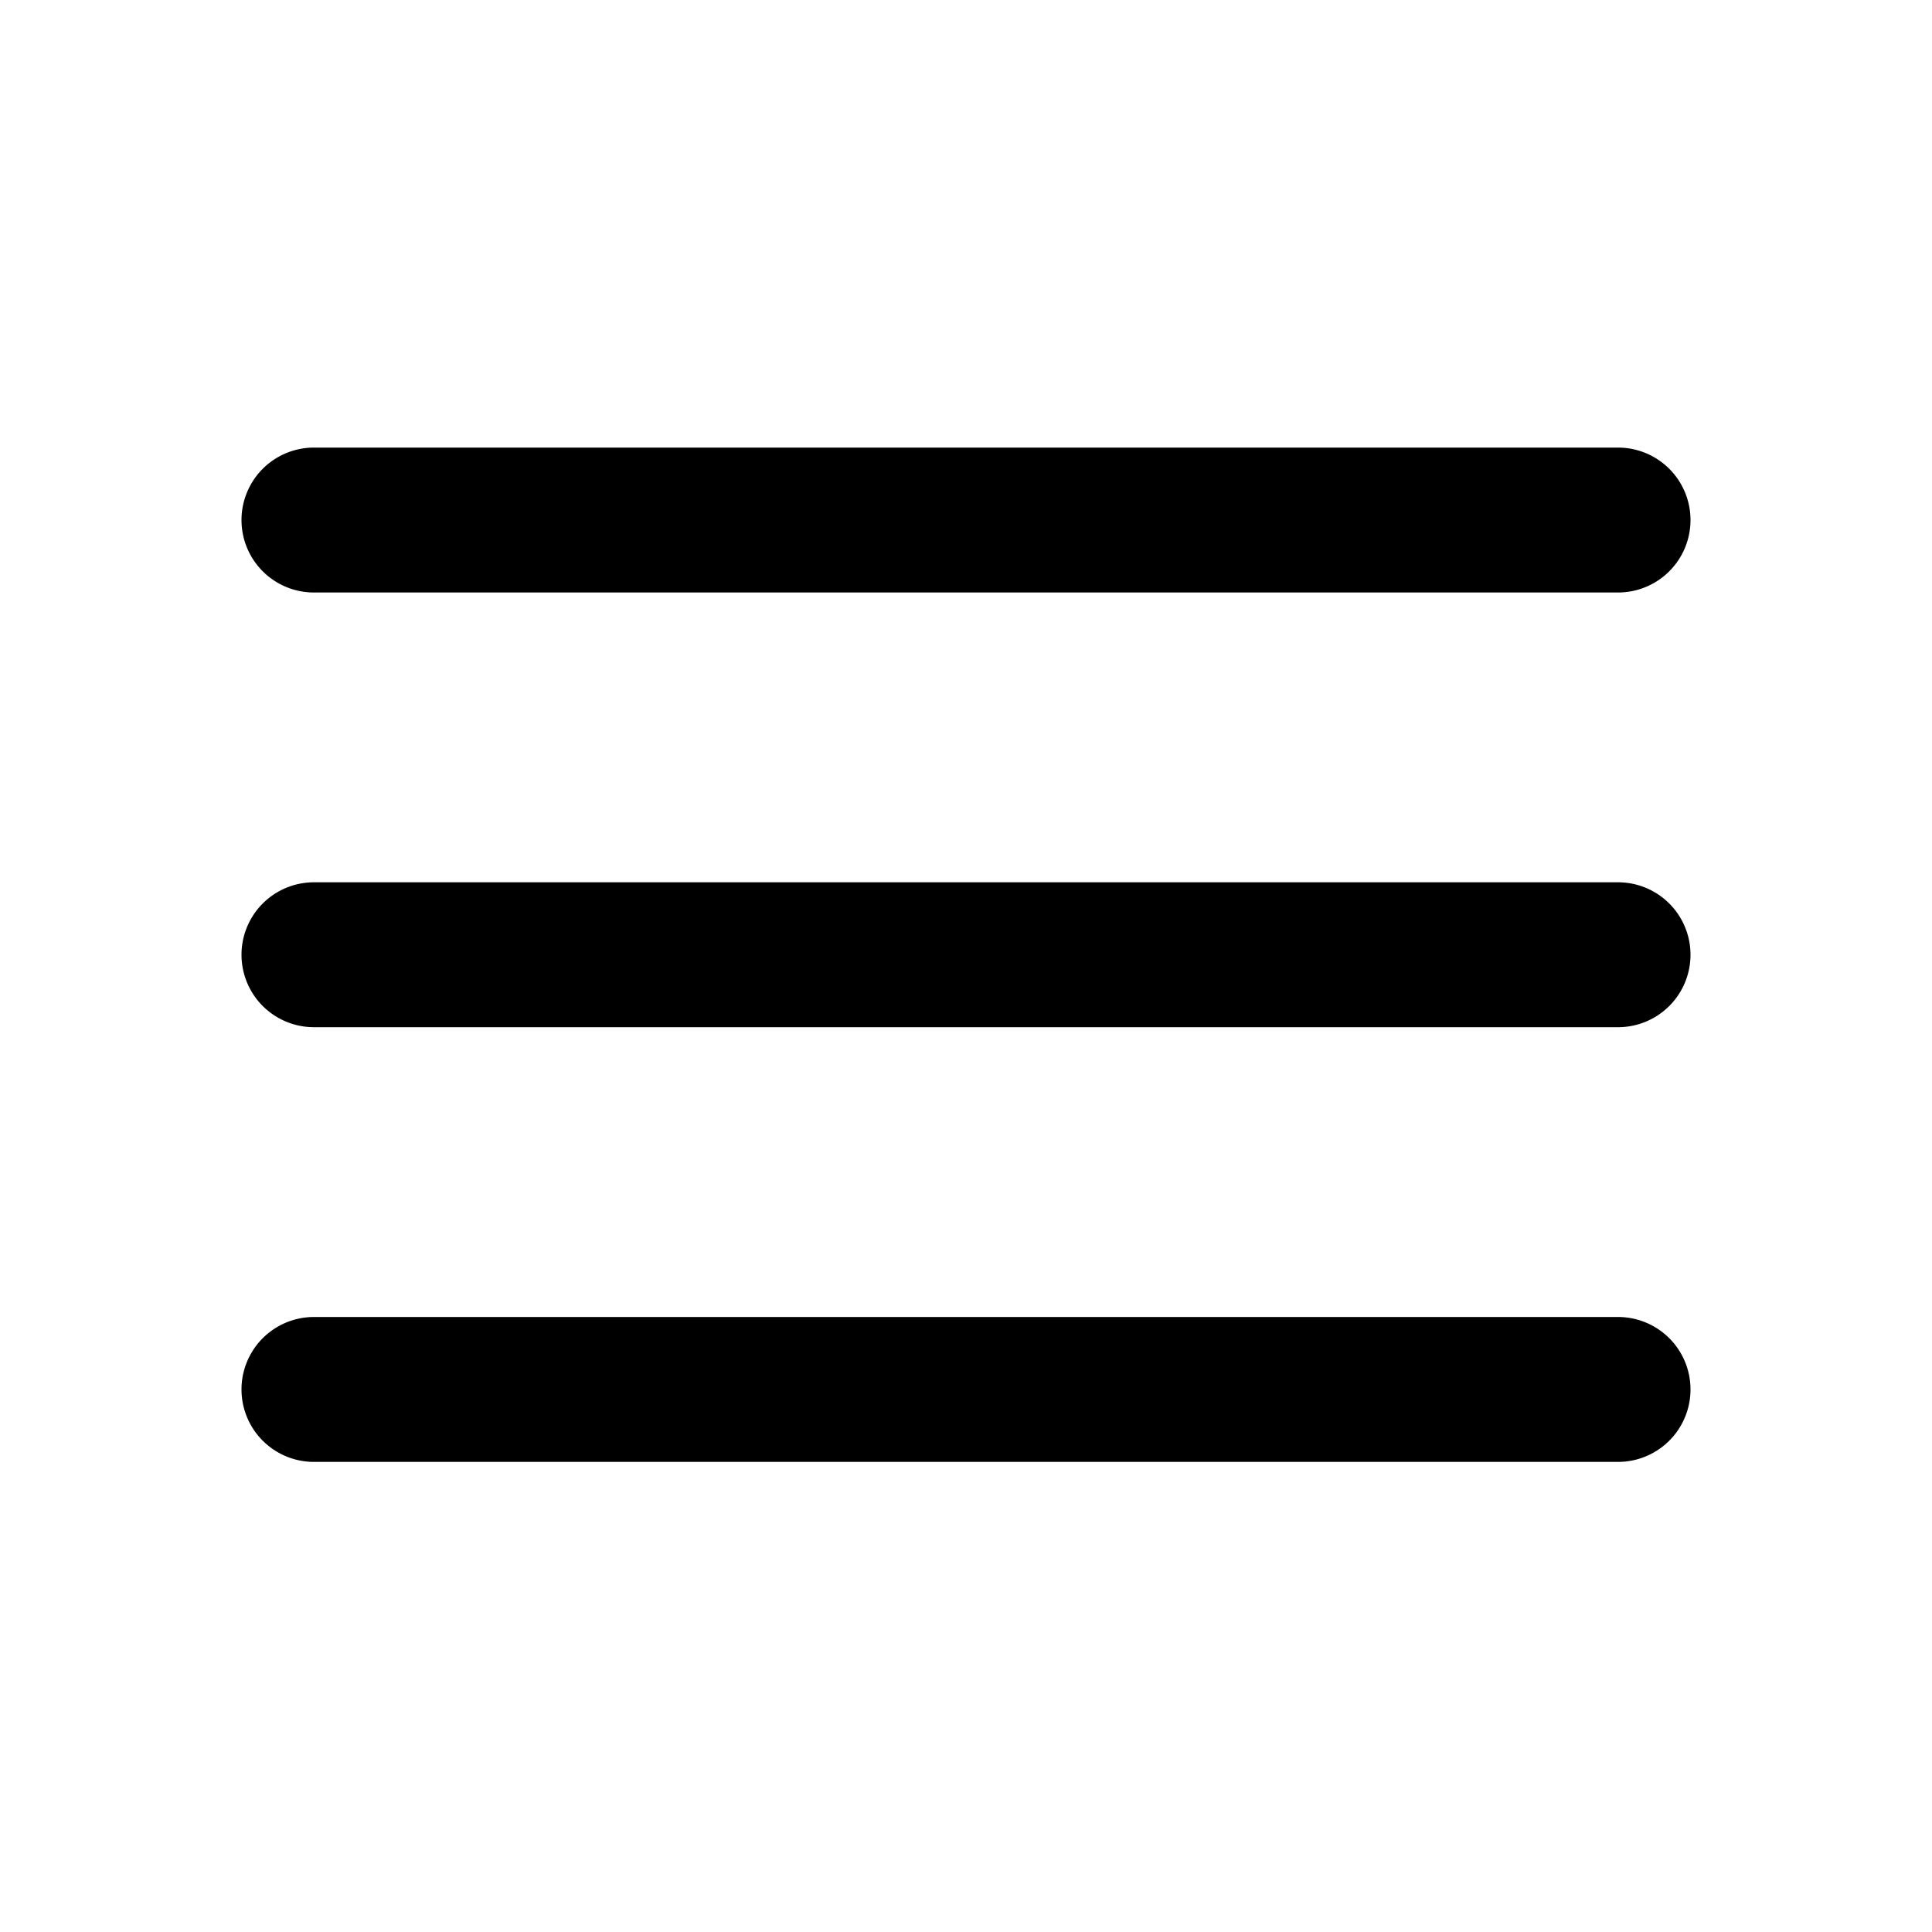
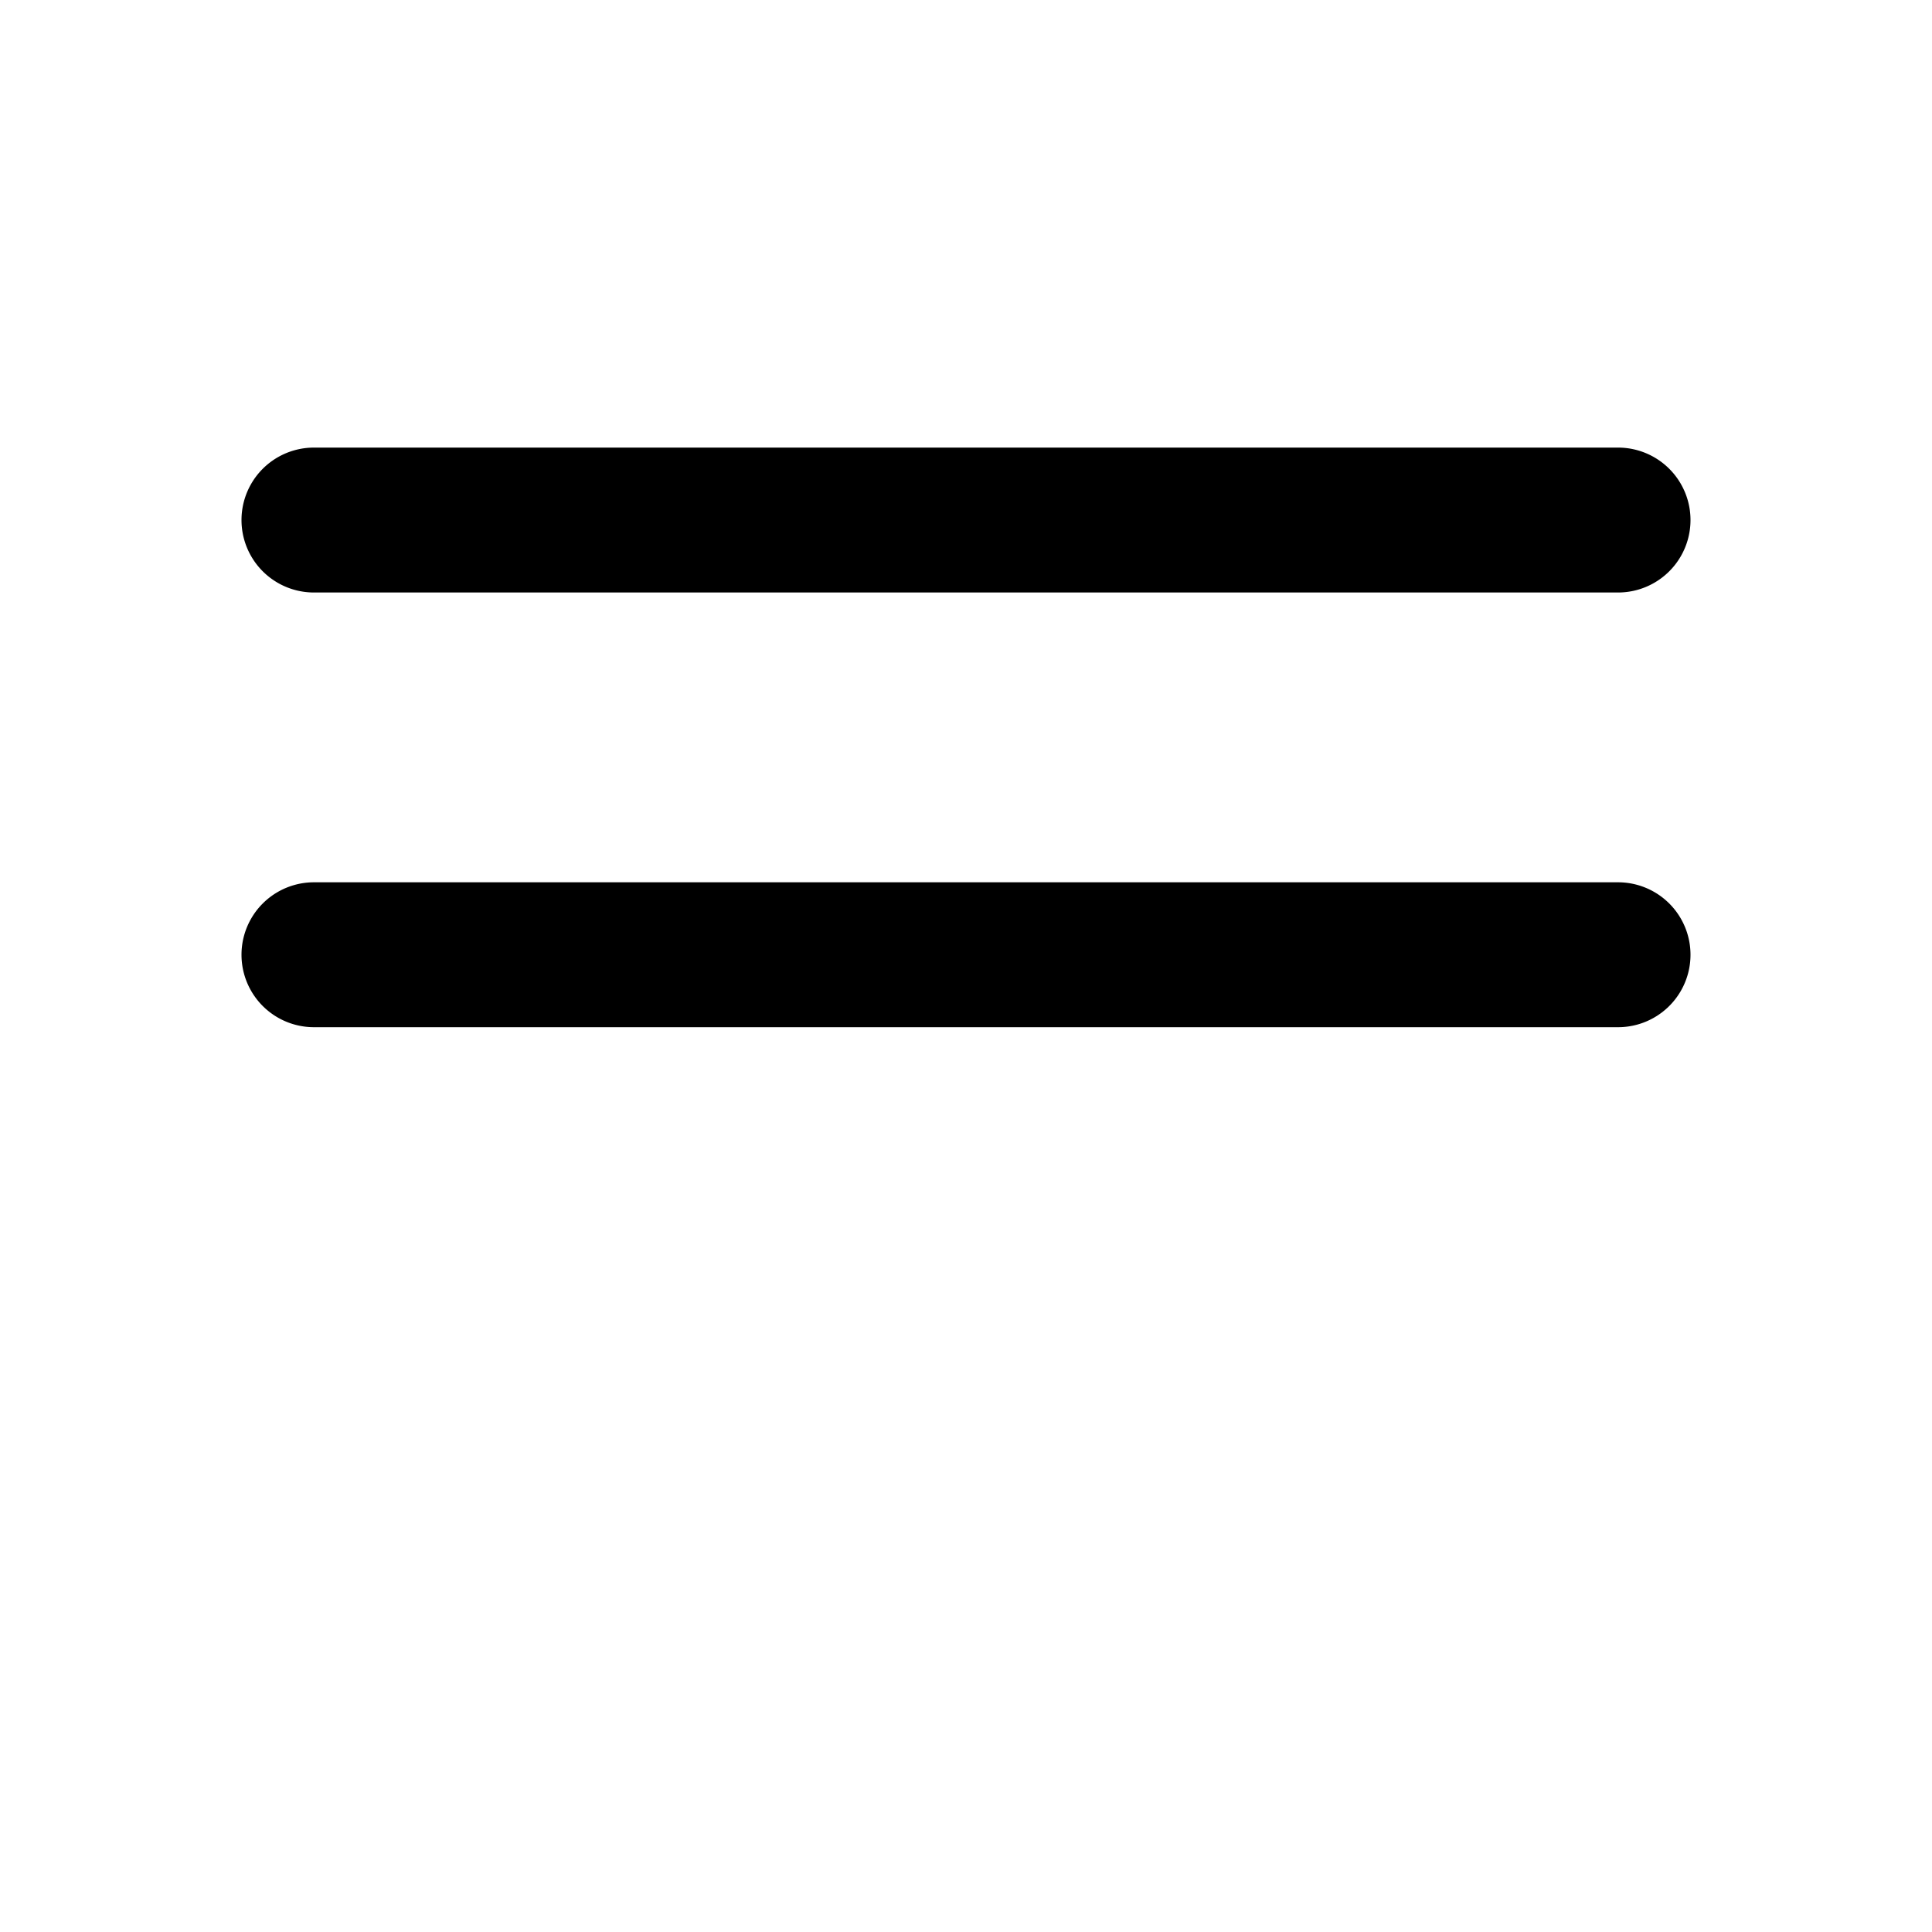
<svg xmlns="http://www.w3.org/2000/svg" width="40" height="40" viewBox="0 0 40 40">
  <g id="Icon_feather-menu" data-name="Icon feather-menu" transform="translate(2 1.767)">
    <rect id="長方形_26" data-name="長方形 26" width="40" height="40" transform="translate(-2 -1.767)" fill="none" />
    <path id="パス_188" data-name="パス 188" d="M31.5,19.5H4.5a1.5,1.5,0,0,1,0-3h27a1.5,1.5,0,0,1,0,3Z" />
    <path id="パス_189" data-name="パス 189" d="M31.5,10.5H4.5a1.5,1.5,0,0,1,0-3h27a1.5,1.5,0,0,1,0,3Z" />
-     <path id="パス_190" data-name="パス 190" d="M31.5,28.5H4.5a1.5,1.5,0,0,1,0-3h27a1.5,1.5,0,0,1,0,3Z" />
  </g>
</svg>